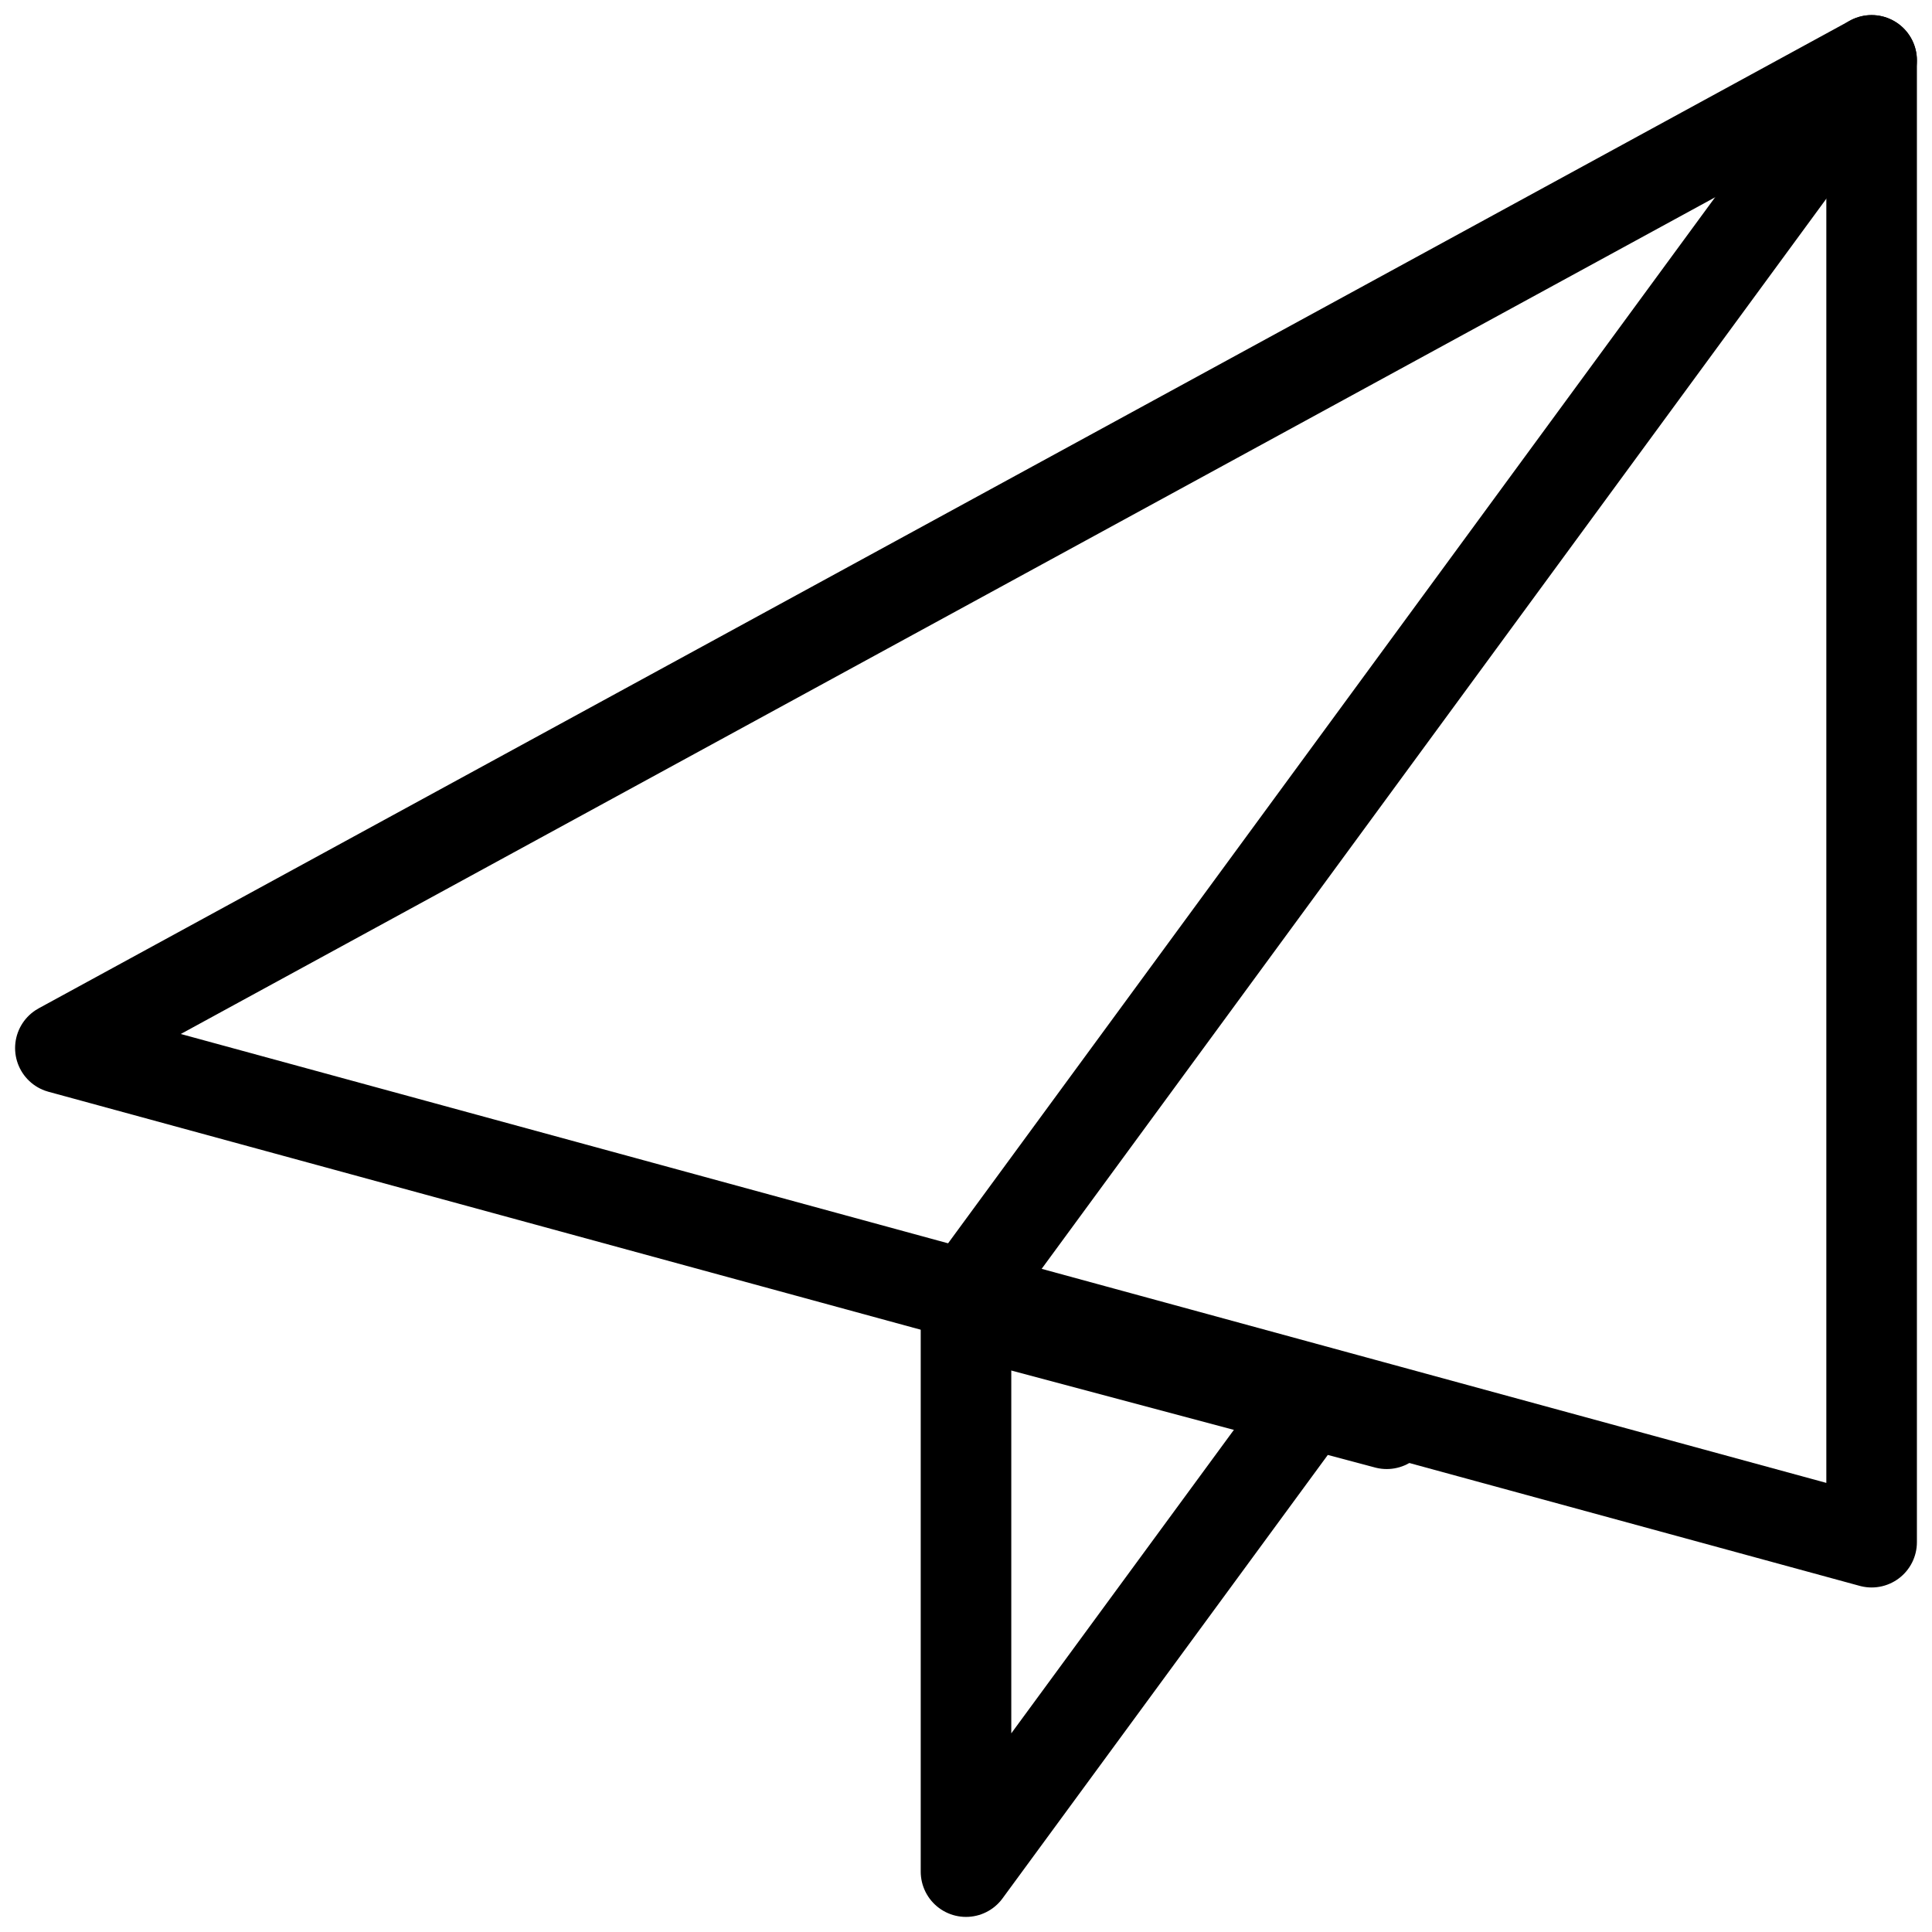
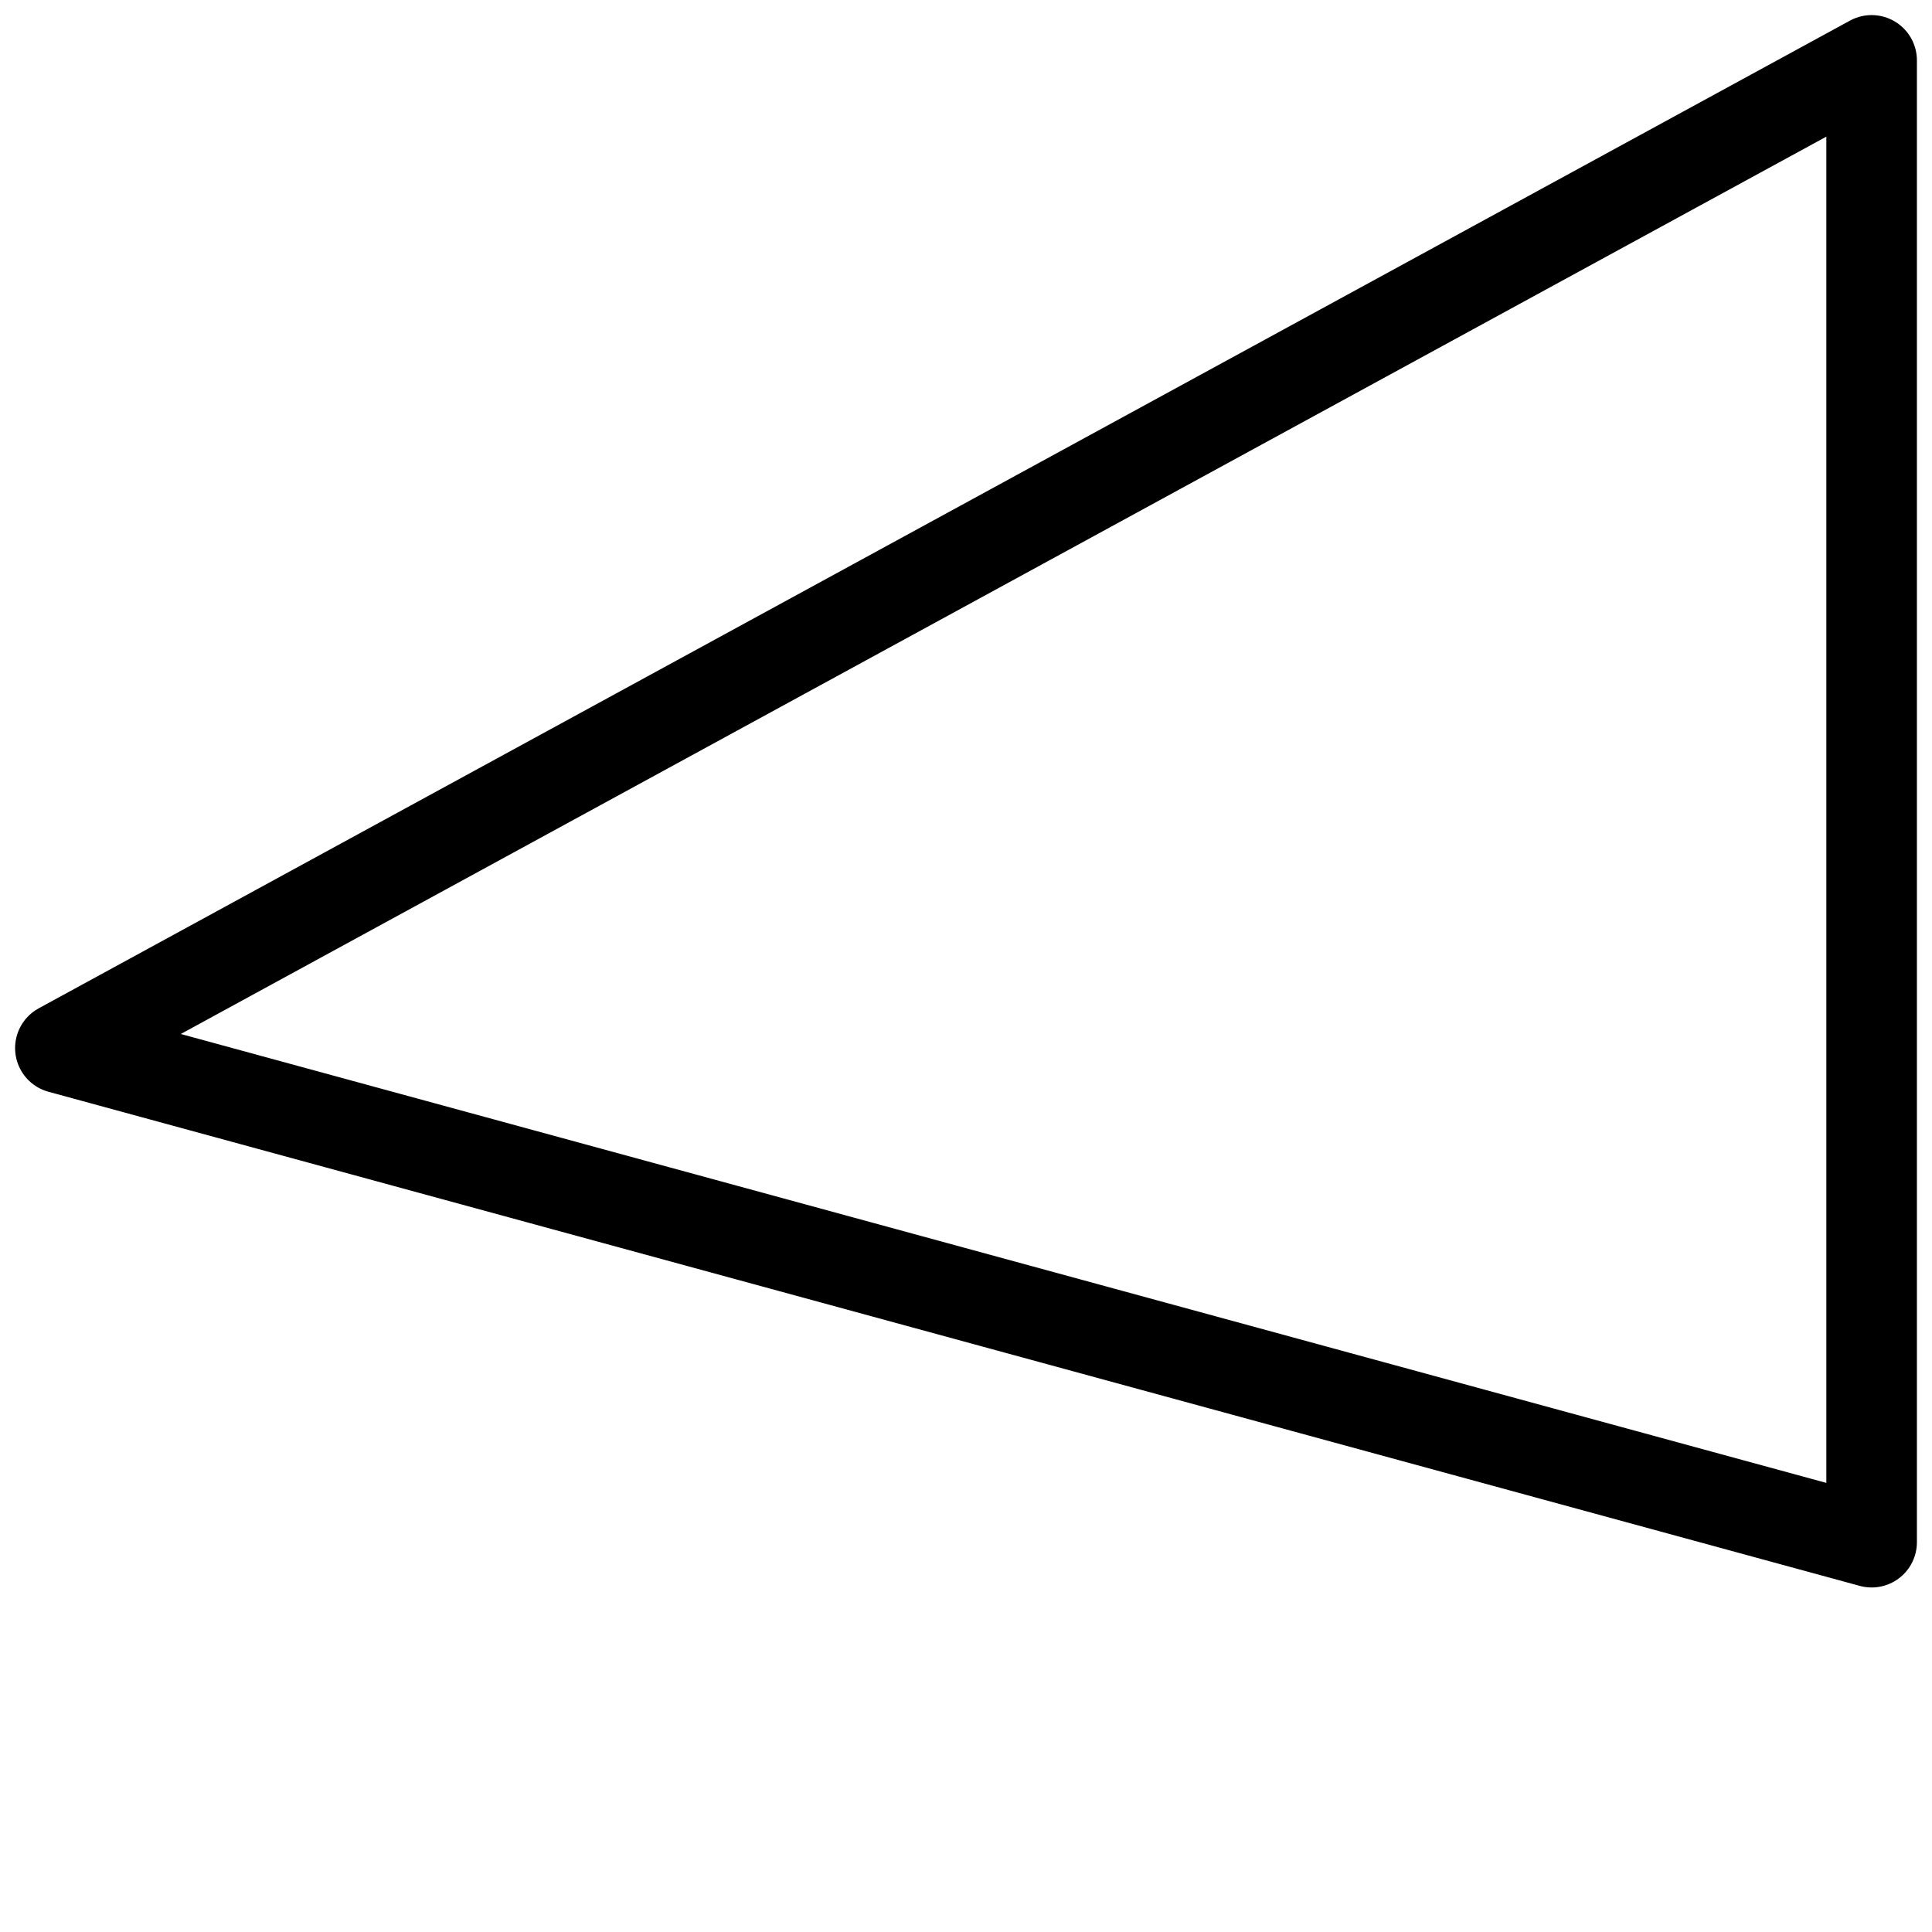
<svg xmlns="http://www.w3.org/2000/svg" width="64" height="64" viewBox="0 0 64 64" fill="none">
  <path d="M2 34.719L62 2V51.087L2 34.719Z" stroke="black" stroke-width="3" stroke-linecap="round" stroke-linejoin="round" />
-   <path d="M62 2L32 42.913V62L43.663 46.1" stroke="black" stroke-width="3" stroke-linecap="round" stroke-linejoin="round" />
-   <line x1="33.836" y1="43.937" x2="45.937" y2="47.164" stroke="black" stroke-width="3" stroke-linecap="round" stroke-linejoin="round" />
</svg>